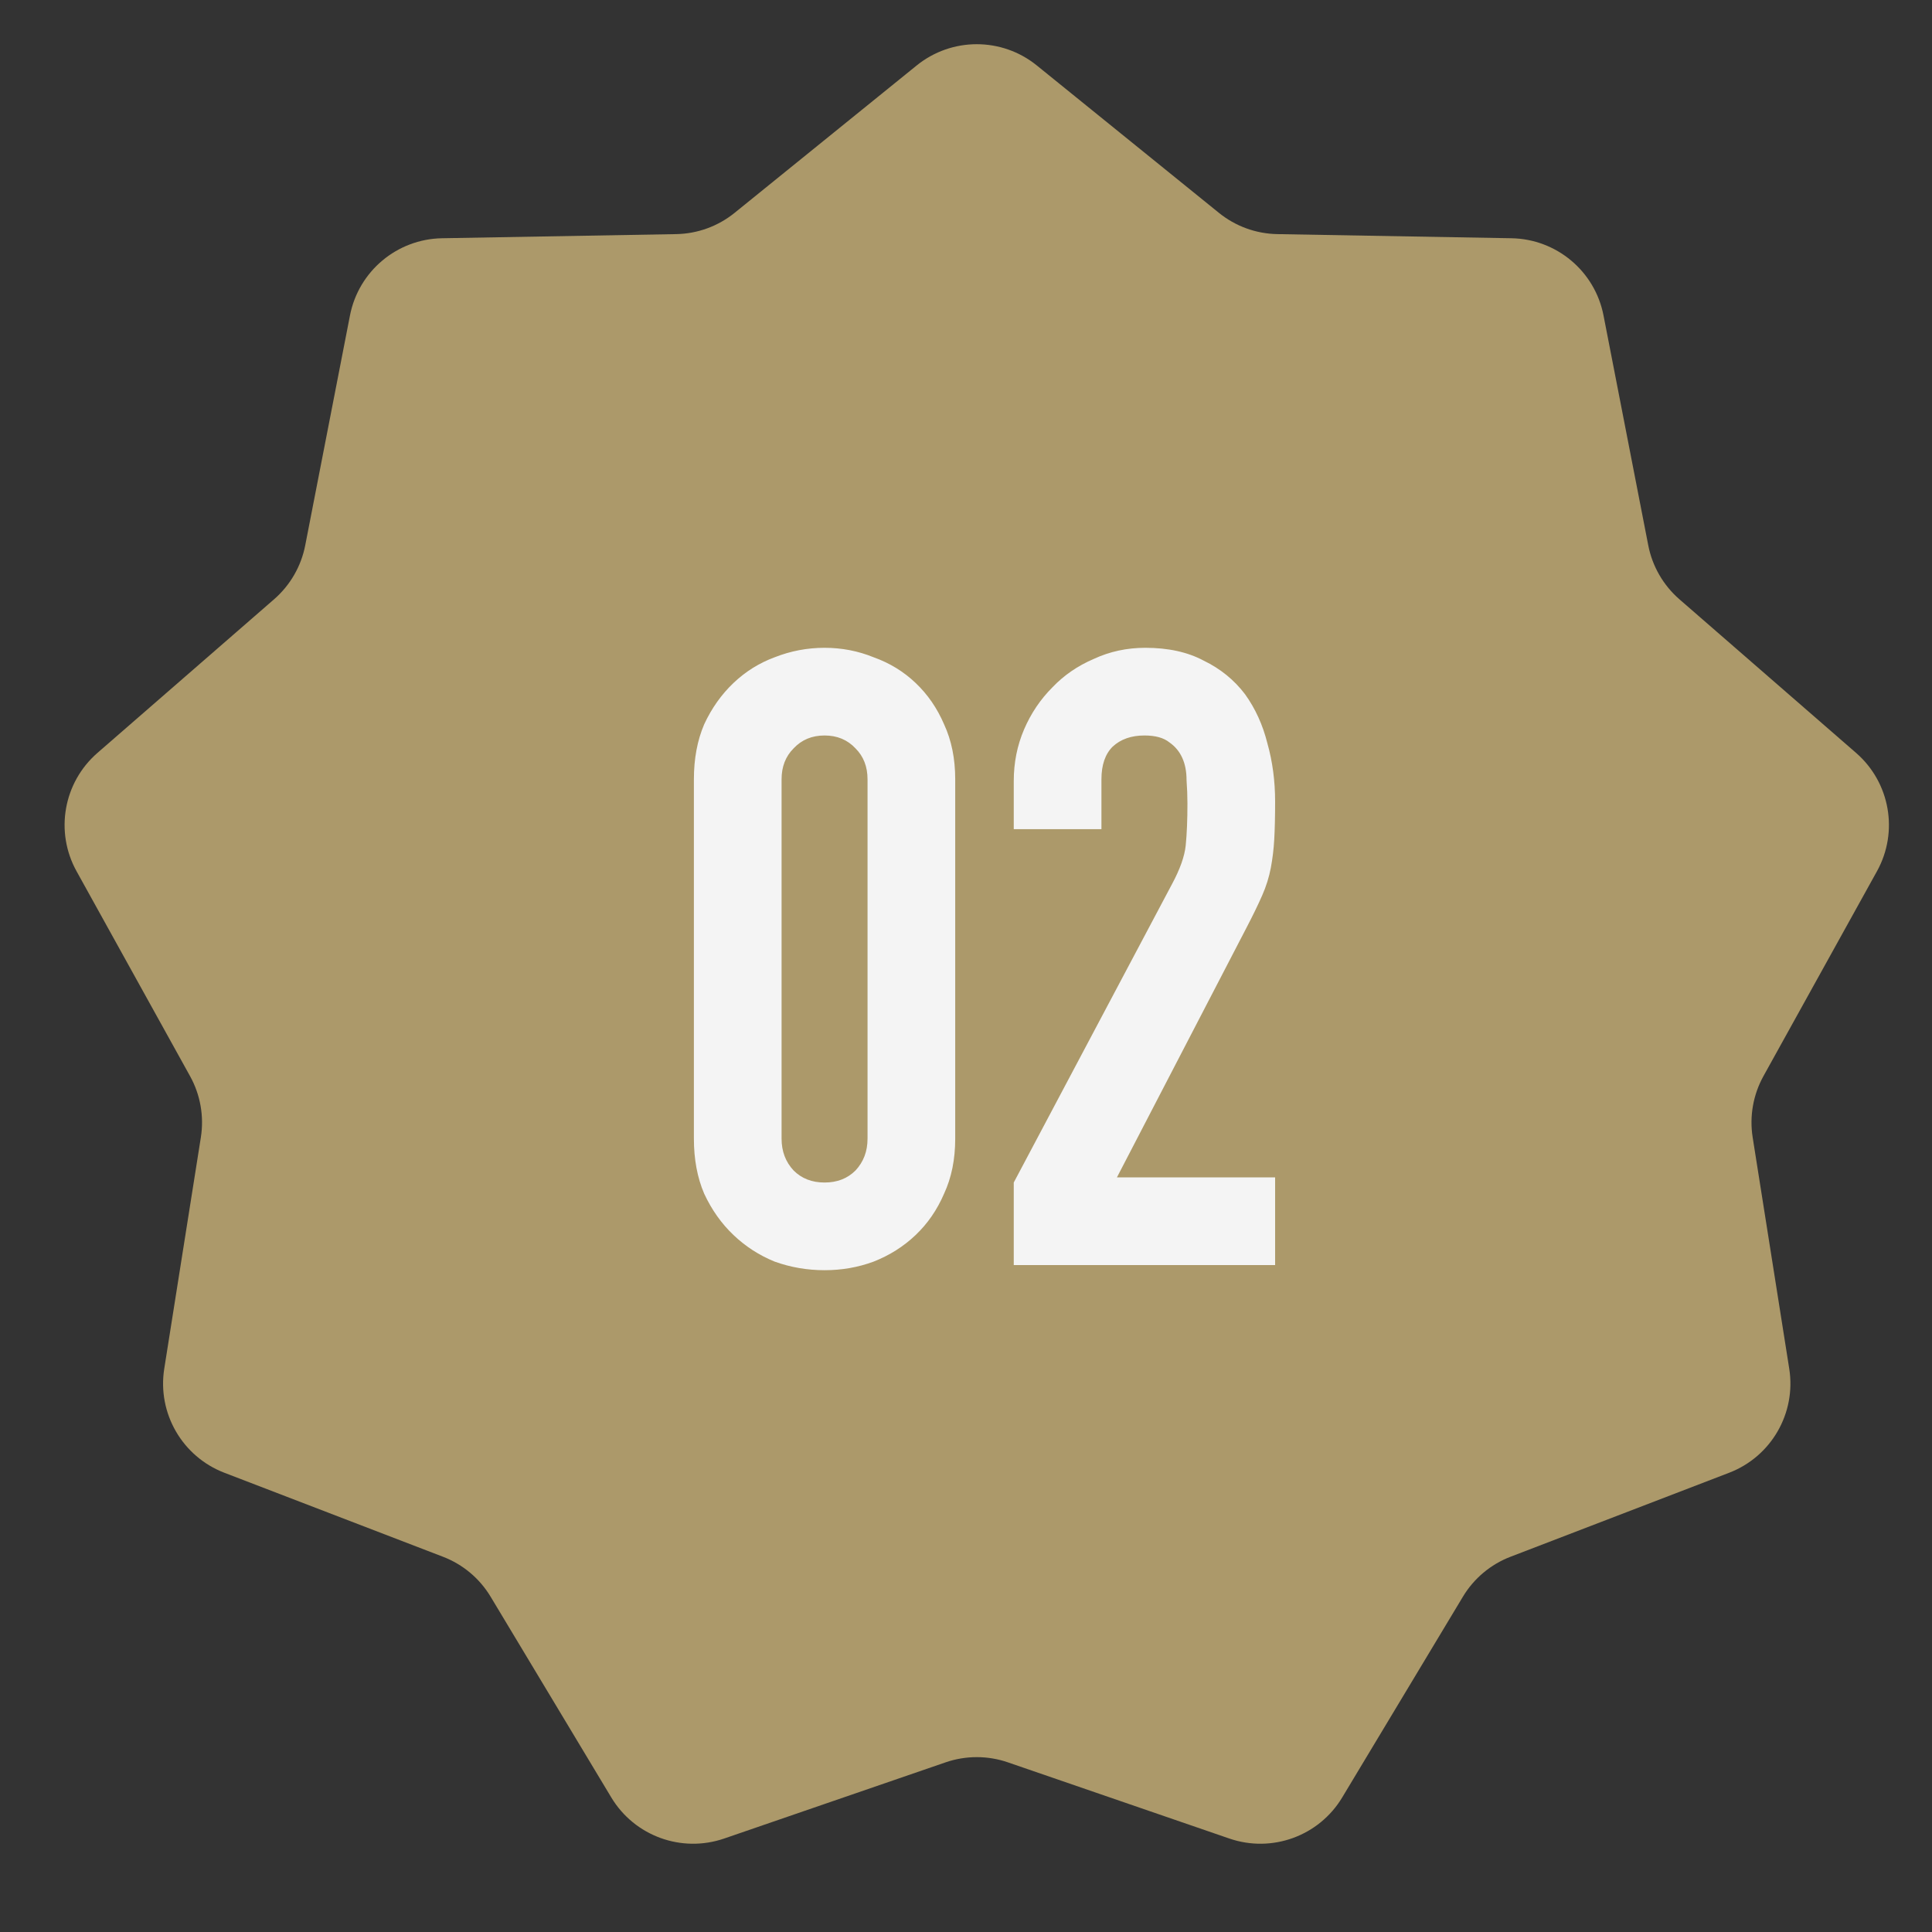
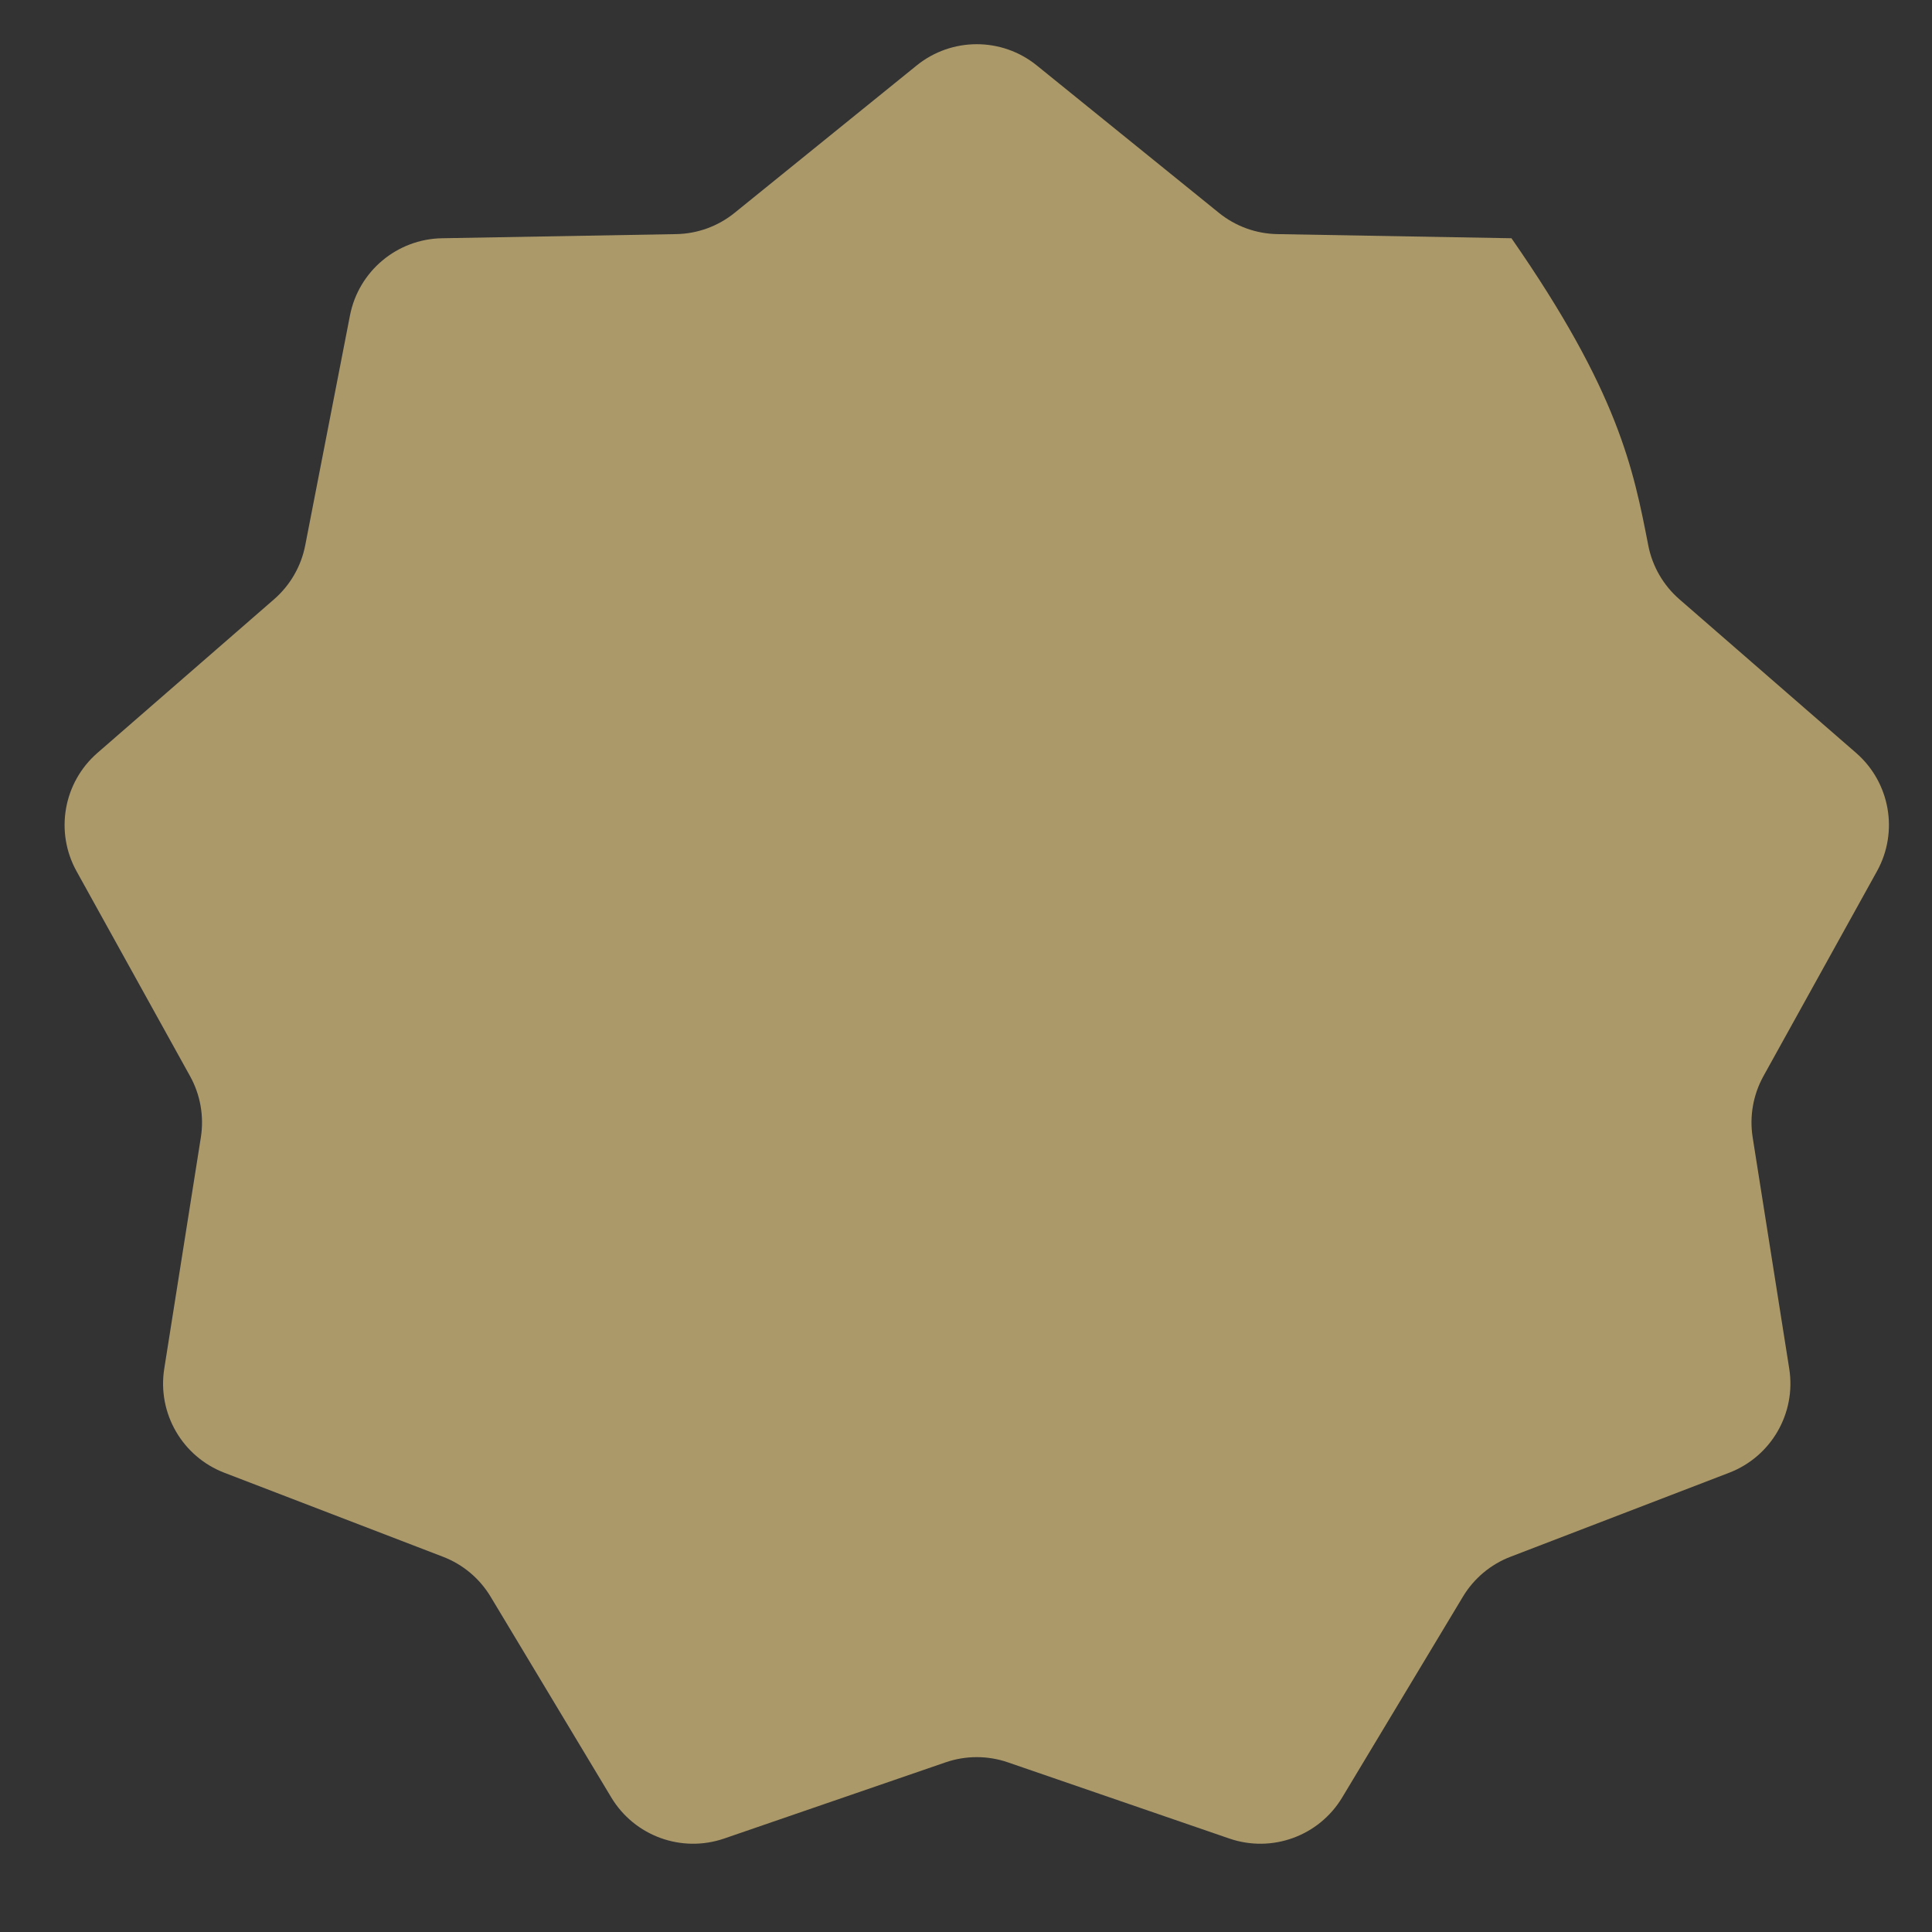
<svg xmlns="http://www.w3.org/2000/svg" viewBox="0 0 57.00 57.00" data-guides="{&quot;vertical&quot;:[],&quot;horizontal&quot;:[]}">
  <rect x="0" y="0" width="57.00" height="57.00" fill="#333333" stroke="none" />
-   <path fill="#ac996a" stroke="none" fill-opacity="1" stroke-width="1" stroke-opacity="1" id="tSvg5b13deffc7" title="Path 5" d="M27.044 1.932C28.078 1.095 29.557 1.095 30.59 1.932C32.381 3.381 34.171 4.83 35.961 6.279C36.45 6.675 37.056 6.896 37.684 6.907C39.987 6.947 42.29 6.988 44.593 7.029C45.923 7.052 47.056 8.002 47.309 9.308C47.749 11.569 48.189 13.83 48.629 16.09C48.749 16.707 49.072 17.266 49.546 17.679C51.284 19.19 53.022 20.702 54.76 22.213C55.764 23.086 56.021 24.542 55.376 25.705C54.26 27.72 53.143 29.735 52.027 31.749C51.723 32.299 51.611 32.935 51.709 33.555C52.069 35.83 52.428 38.105 52.788 40.38C52.996 41.694 52.257 42.974 51.015 43.451C48.865 44.277 46.715 45.103 44.565 45.929C43.978 46.154 43.484 46.569 43.16 47.108C41.974 49.081 40.787 51.056 39.6 53.029C38.915 54.17 37.526 54.675 36.268 54.242C34.09 53.493 31.912 52.743 29.734 51.994C29.14 51.79 28.495 51.79 27.9 51.994C25.722 52.743 23.545 53.493 21.367 54.242C20.109 54.675 18.72 54.17 18.034 53.029C16.848 51.056 15.661 49.081 14.475 47.108C14.151 46.569 13.656 46.154 13.069 45.929C10.919 45.103 8.77 44.277 6.62 43.451C5.378 42.974 4.638 41.694 4.846 40.38C5.206 38.105 5.566 35.83 5.926 33.555C6.024 32.935 5.912 32.299 5.607 31.749C4.491 29.735 3.375 27.72 2.259 25.705C1.614 24.542 1.871 23.086 2.875 22.213C4.612 20.702 6.351 19.19 8.088 17.679C8.562 17.266 8.885 16.707 9.005 16.09C9.445 13.83 9.885 11.569 10.325 9.308C10.579 8.002 11.712 7.052 13.042 7.029C15.345 6.988 17.647 6.947 19.95 6.907C20.578 6.896 21.185 6.675 21.674 6.279C23.464 4.83 25.254 3.381 27.044 1.932Z" />
-   <path fill="#F4F4F4" stroke="none" fill-opacity="1" stroke-width="1" stroke-opacity="1" id="tSvg13917f78c50" title="Path 6" d="M20.472 22.992C20.472 22.384 20.573 21.843 20.776 21.369C20.996 20.895 21.283 20.49 21.638 20.152C21.994 19.813 22.399 19.56 22.856 19.391C23.329 19.205 23.82 19.112 24.327 19.112C24.834 19.112 25.316 19.205 25.773 19.391C26.246 19.56 26.661 19.813 27.016 20.152C27.371 20.49 27.65 20.895 27.853 21.369C28.073 21.843 28.182 22.384 28.182 22.992C28.182 26.526 28.182 30.061 28.182 33.595C28.182 34.203 28.073 34.745 27.853 35.218C27.65 35.691 27.371 36.097 27.016 36.435C26.661 36.774 26.246 37.036 25.773 37.222C25.316 37.391 24.834 37.475 24.327 37.475C23.82 37.475 23.329 37.391 22.856 37.222C22.399 37.036 21.994 36.774 21.638 36.435C21.283 36.097 20.996 35.691 20.776 35.218C20.573 34.745 20.472 34.203 20.472 33.595C20.472 30.061 20.472 26.526 20.472 22.992ZM23.059 33.595C23.059 33.967 23.177 34.279 23.414 34.533C23.651 34.77 23.955 34.888 24.327 34.888C24.699 34.888 25.003 34.77 25.24 34.533C25.477 34.279 25.595 33.967 25.595 33.595C25.595 30.061 25.595 26.526 25.595 22.992C25.595 22.62 25.477 22.316 25.24 22.079C25.003 21.826 24.699 21.699 24.327 21.699C23.955 21.699 23.651 21.826 23.414 22.079C23.177 22.316 23.059 22.62 23.059 22.992C23.059 26.526 23.059 30.061 23.059 33.595ZM29.909 37.323C29.909 36.512 29.909 35.7 29.909 34.888C31.465 31.954 33.02 29.021 34.576 26.087C34.813 25.647 34.948 25.267 34.982 24.945C35.016 24.607 35.033 24.193 35.033 23.703C35.033 23.483 35.024 23.254 35.007 23.018C35.007 22.764 34.965 22.544 34.88 22.358C34.796 22.172 34.669 22.02 34.5 21.902C34.331 21.766 34.086 21.699 33.764 21.699C33.376 21.699 33.063 21.809 32.826 22.029C32.606 22.248 32.496 22.57 32.496 22.992C32.496 23.483 32.496 23.973 32.496 24.463C31.634 24.463 30.771 24.463 29.909 24.463C29.909 23.99 29.909 23.517 29.909 23.043C29.909 22.502 30.01 21.995 30.213 21.521C30.416 21.048 30.695 20.633 31.05 20.278C31.389 19.923 31.794 19.644 32.268 19.441C32.741 19.221 33.249 19.112 33.79 19.112C34.466 19.112 35.041 19.238 35.515 19.492C36.005 19.729 36.411 20.059 36.732 20.481C37.036 20.904 37.256 21.386 37.391 21.927C37.544 22.468 37.62 23.043 37.62 23.652C37.62 24.091 37.611 24.463 37.594 24.768C37.578 25.055 37.544 25.334 37.493 25.605C37.442 25.875 37.358 26.146 37.239 26.416C37.121 26.687 36.96 27.017 36.757 27.406C35.489 29.849 34.221 32.293 32.953 34.736C34.508 34.736 36.064 34.736 37.62 34.736C37.62 35.599 37.62 36.461 37.62 37.323C35.05 37.323 32.479 37.323 29.909 37.323Z" />
+   <path fill="#ac996a" stroke="none" fill-opacity="1" stroke-width="1" stroke-opacity="1" id="tSvg5b13deffc7" title="Path 5" d="M27.044 1.932C28.078 1.095 29.557 1.095 30.59 1.932C32.381 3.381 34.171 4.83 35.961 6.279C36.45 6.675 37.056 6.896 37.684 6.907C39.987 6.947 42.29 6.988 44.593 7.029C47.749 11.569 48.189 13.83 48.629 16.09C48.749 16.707 49.072 17.266 49.546 17.679C51.284 19.19 53.022 20.702 54.76 22.213C55.764 23.086 56.021 24.542 55.376 25.705C54.26 27.72 53.143 29.735 52.027 31.749C51.723 32.299 51.611 32.935 51.709 33.555C52.069 35.83 52.428 38.105 52.788 40.38C52.996 41.694 52.257 42.974 51.015 43.451C48.865 44.277 46.715 45.103 44.565 45.929C43.978 46.154 43.484 46.569 43.16 47.108C41.974 49.081 40.787 51.056 39.6 53.029C38.915 54.17 37.526 54.675 36.268 54.242C34.09 53.493 31.912 52.743 29.734 51.994C29.14 51.79 28.495 51.79 27.9 51.994C25.722 52.743 23.545 53.493 21.367 54.242C20.109 54.675 18.72 54.17 18.034 53.029C16.848 51.056 15.661 49.081 14.475 47.108C14.151 46.569 13.656 46.154 13.069 45.929C10.919 45.103 8.77 44.277 6.62 43.451C5.378 42.974 4.638 41.694 4.846 40.38C5.206 38.105 5.566 35.83 5.926 33.555C6.024 32.935 5.912 32.299 5.607 31.749C4.491 29.735 3.375 27.72 2.259 25.705C1.614 24.542 1.871 23.086 2.875 22.213C4.612 20.702 6.351 19.19 8.088 17.679C8.562 17.266 8.885 16.707 9.005 16.09C9.445 13.83 9.885 11.569 10.325 9.308C10.579 8.002 11.712 7.052 13.042 7.029C15.345 6.988 17.647 6.947 19.95 6.907C20.578 6.896 21.185 6.675 21.674 6.279C23.464 4.83 25.254 3.381 27.044 1.932Z" />
  <defs />
</svg>